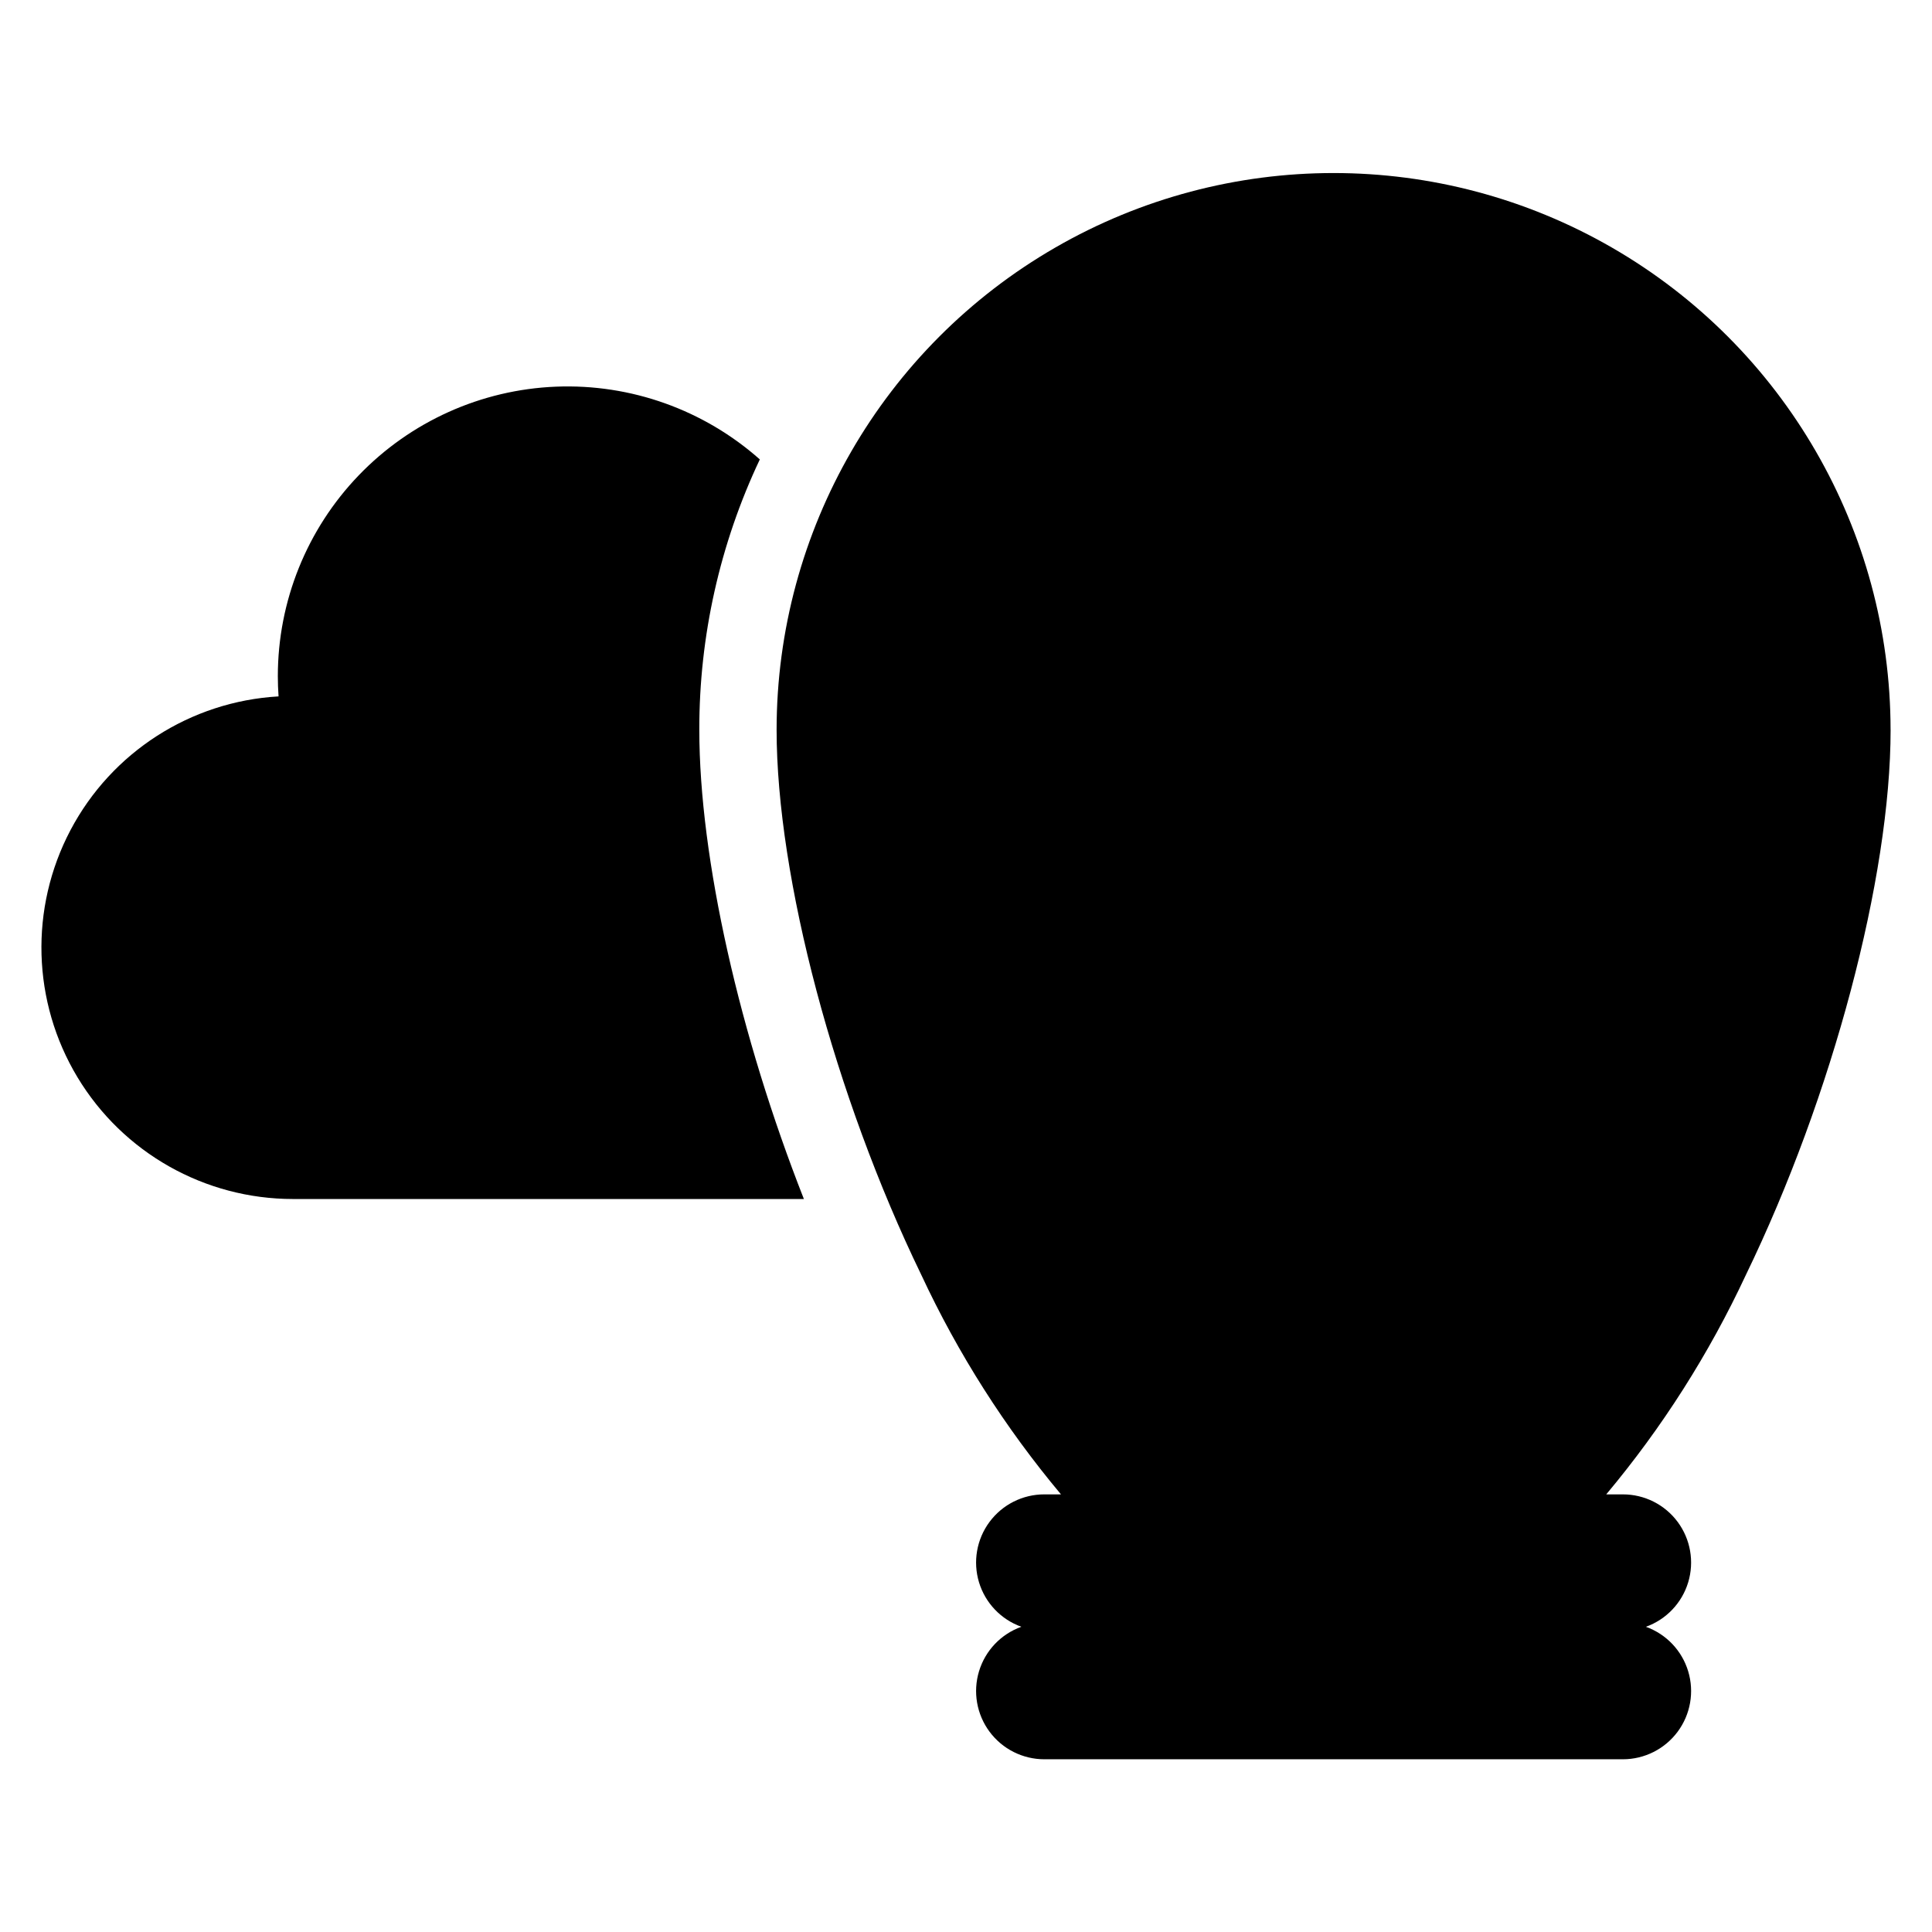
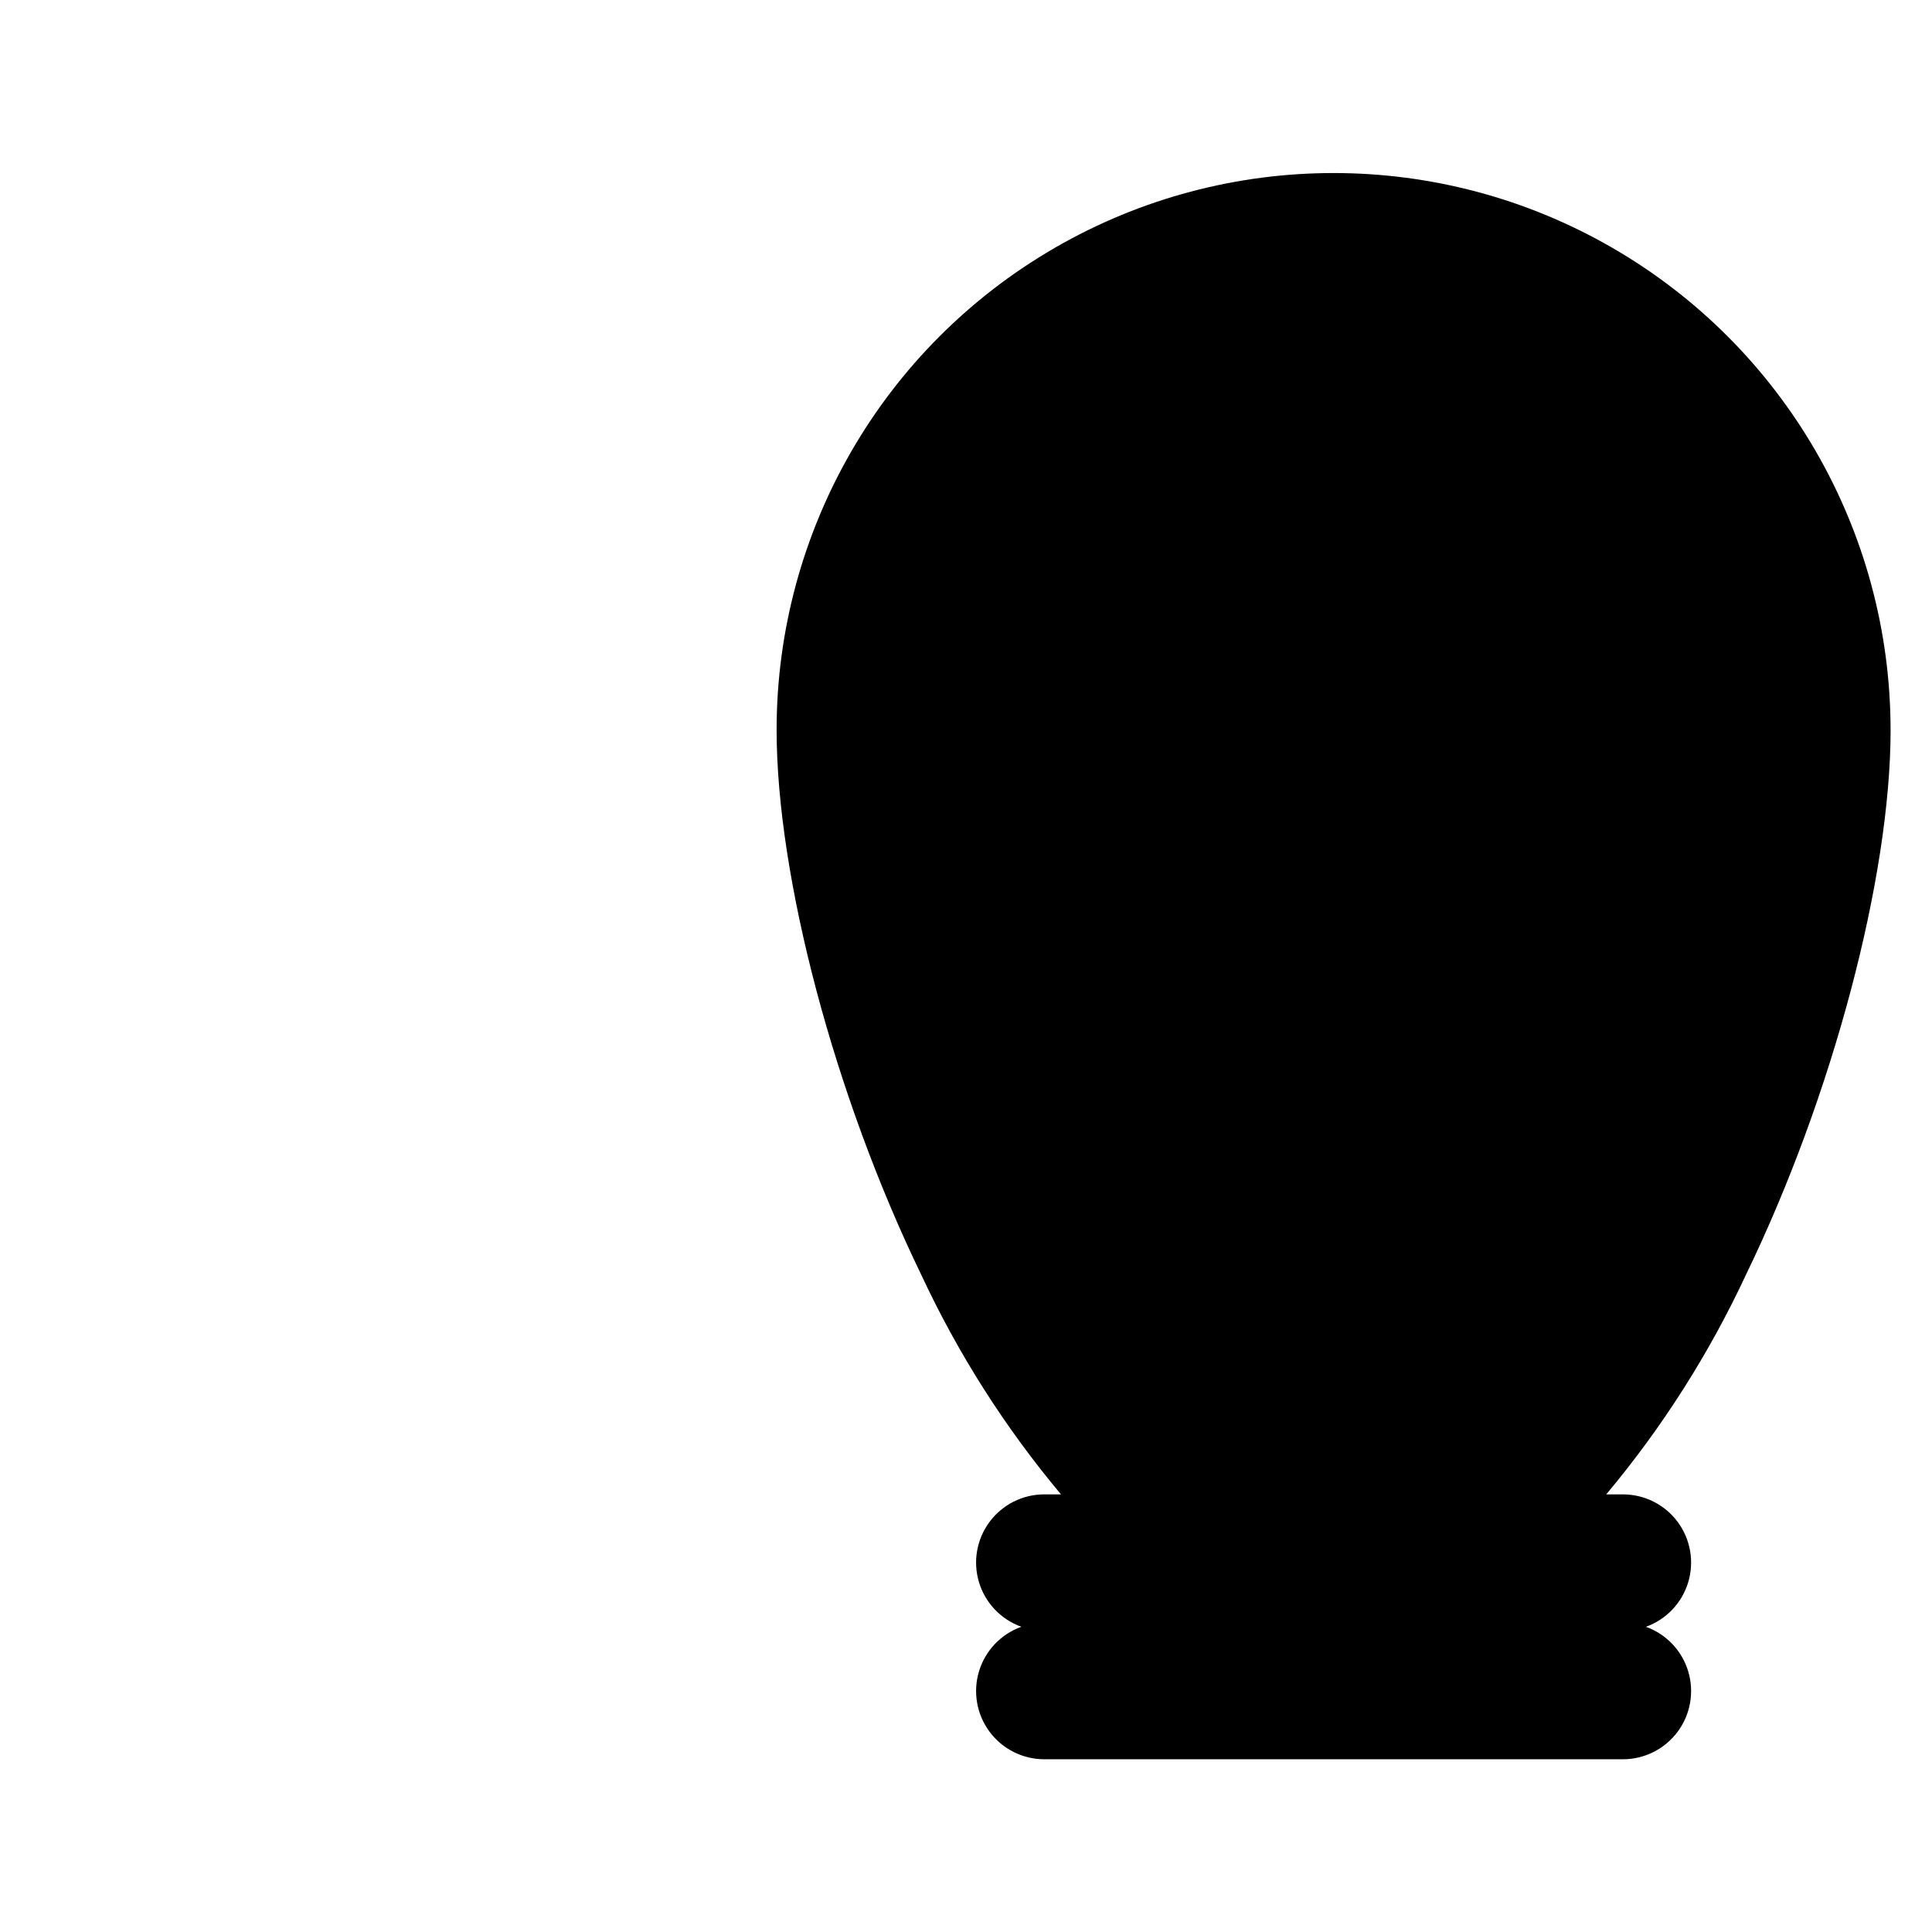
<svg xmlns="http://www.w3.org/2000/svg" fill="#000000" width="800px" height="800px" version="1.1" viewBox="144 144 512 512">
  <g>
    <path d="m645.02 337.39c-0.027-52.719-28.168-101.42-73.824-127.77-45.66-26.352-101.91-26.352-147.56 0-45.66 26.352-73.801 75.051-73.828 127.77 0 39.117 15.406 97.156 38.332 144.43 9.75 20.934 22.199 40.5 37.031 58.203h-4.414c-5.727-0.004-11.113 2.703-14.523 7.301-3.414 4.598-4.441 10.539-2.781 16.02 1.664 5.477 5.828 9.844 11.219 11.766l-0.031 0.012c-5.387 1.938-9.535 6.309-11.191 11.785-1.656 5.481-0.621 11.418 2.789 16.012 3.41 4.598 8.797 7.305 14.52 7.305h153.32c5.723 0 11.109-2.711 14.52-7.305 3.41-4.594 4.445-10.531 2.789-16.012-1.652-5.477-5.805-9.848-11.191-11.785l-0.02-0.008v0.004c5.391-1.93 9.547-6.297 11.207-11.777 1.66-5.477 0.629-11.418-2.781-16.016-3.41-4.594-8.797-7.305-14.523-7.301h-4.41c14.824-17.707 27.273-37.273 37.027-58.203 22.926-47.273 38.332-105.31 38.332-144.43z" />
-     <path d="m345.36 265.75c-14.84-13.16-34.195-20.07-54.012-19.281-19.82 0.793-38.562 9.223-52.305 23.523-13.742 14.301-21.414 33.367-21.414 53.203 0 1.801 0.066 3.582 0.191 5.356-23.32 1.336-44.242 14.781-55.141 35.441-10.898 20.66-10.191 45.52 1.871 65.523 12.062 20.004 33.719 32.23 57.078 32.234h135.41c-16.992-43.188-27.715-90.285-27.715-124.37-0.031-24.77 5.449-49.238 16.039-71.633z" />
  </g>
</svg>